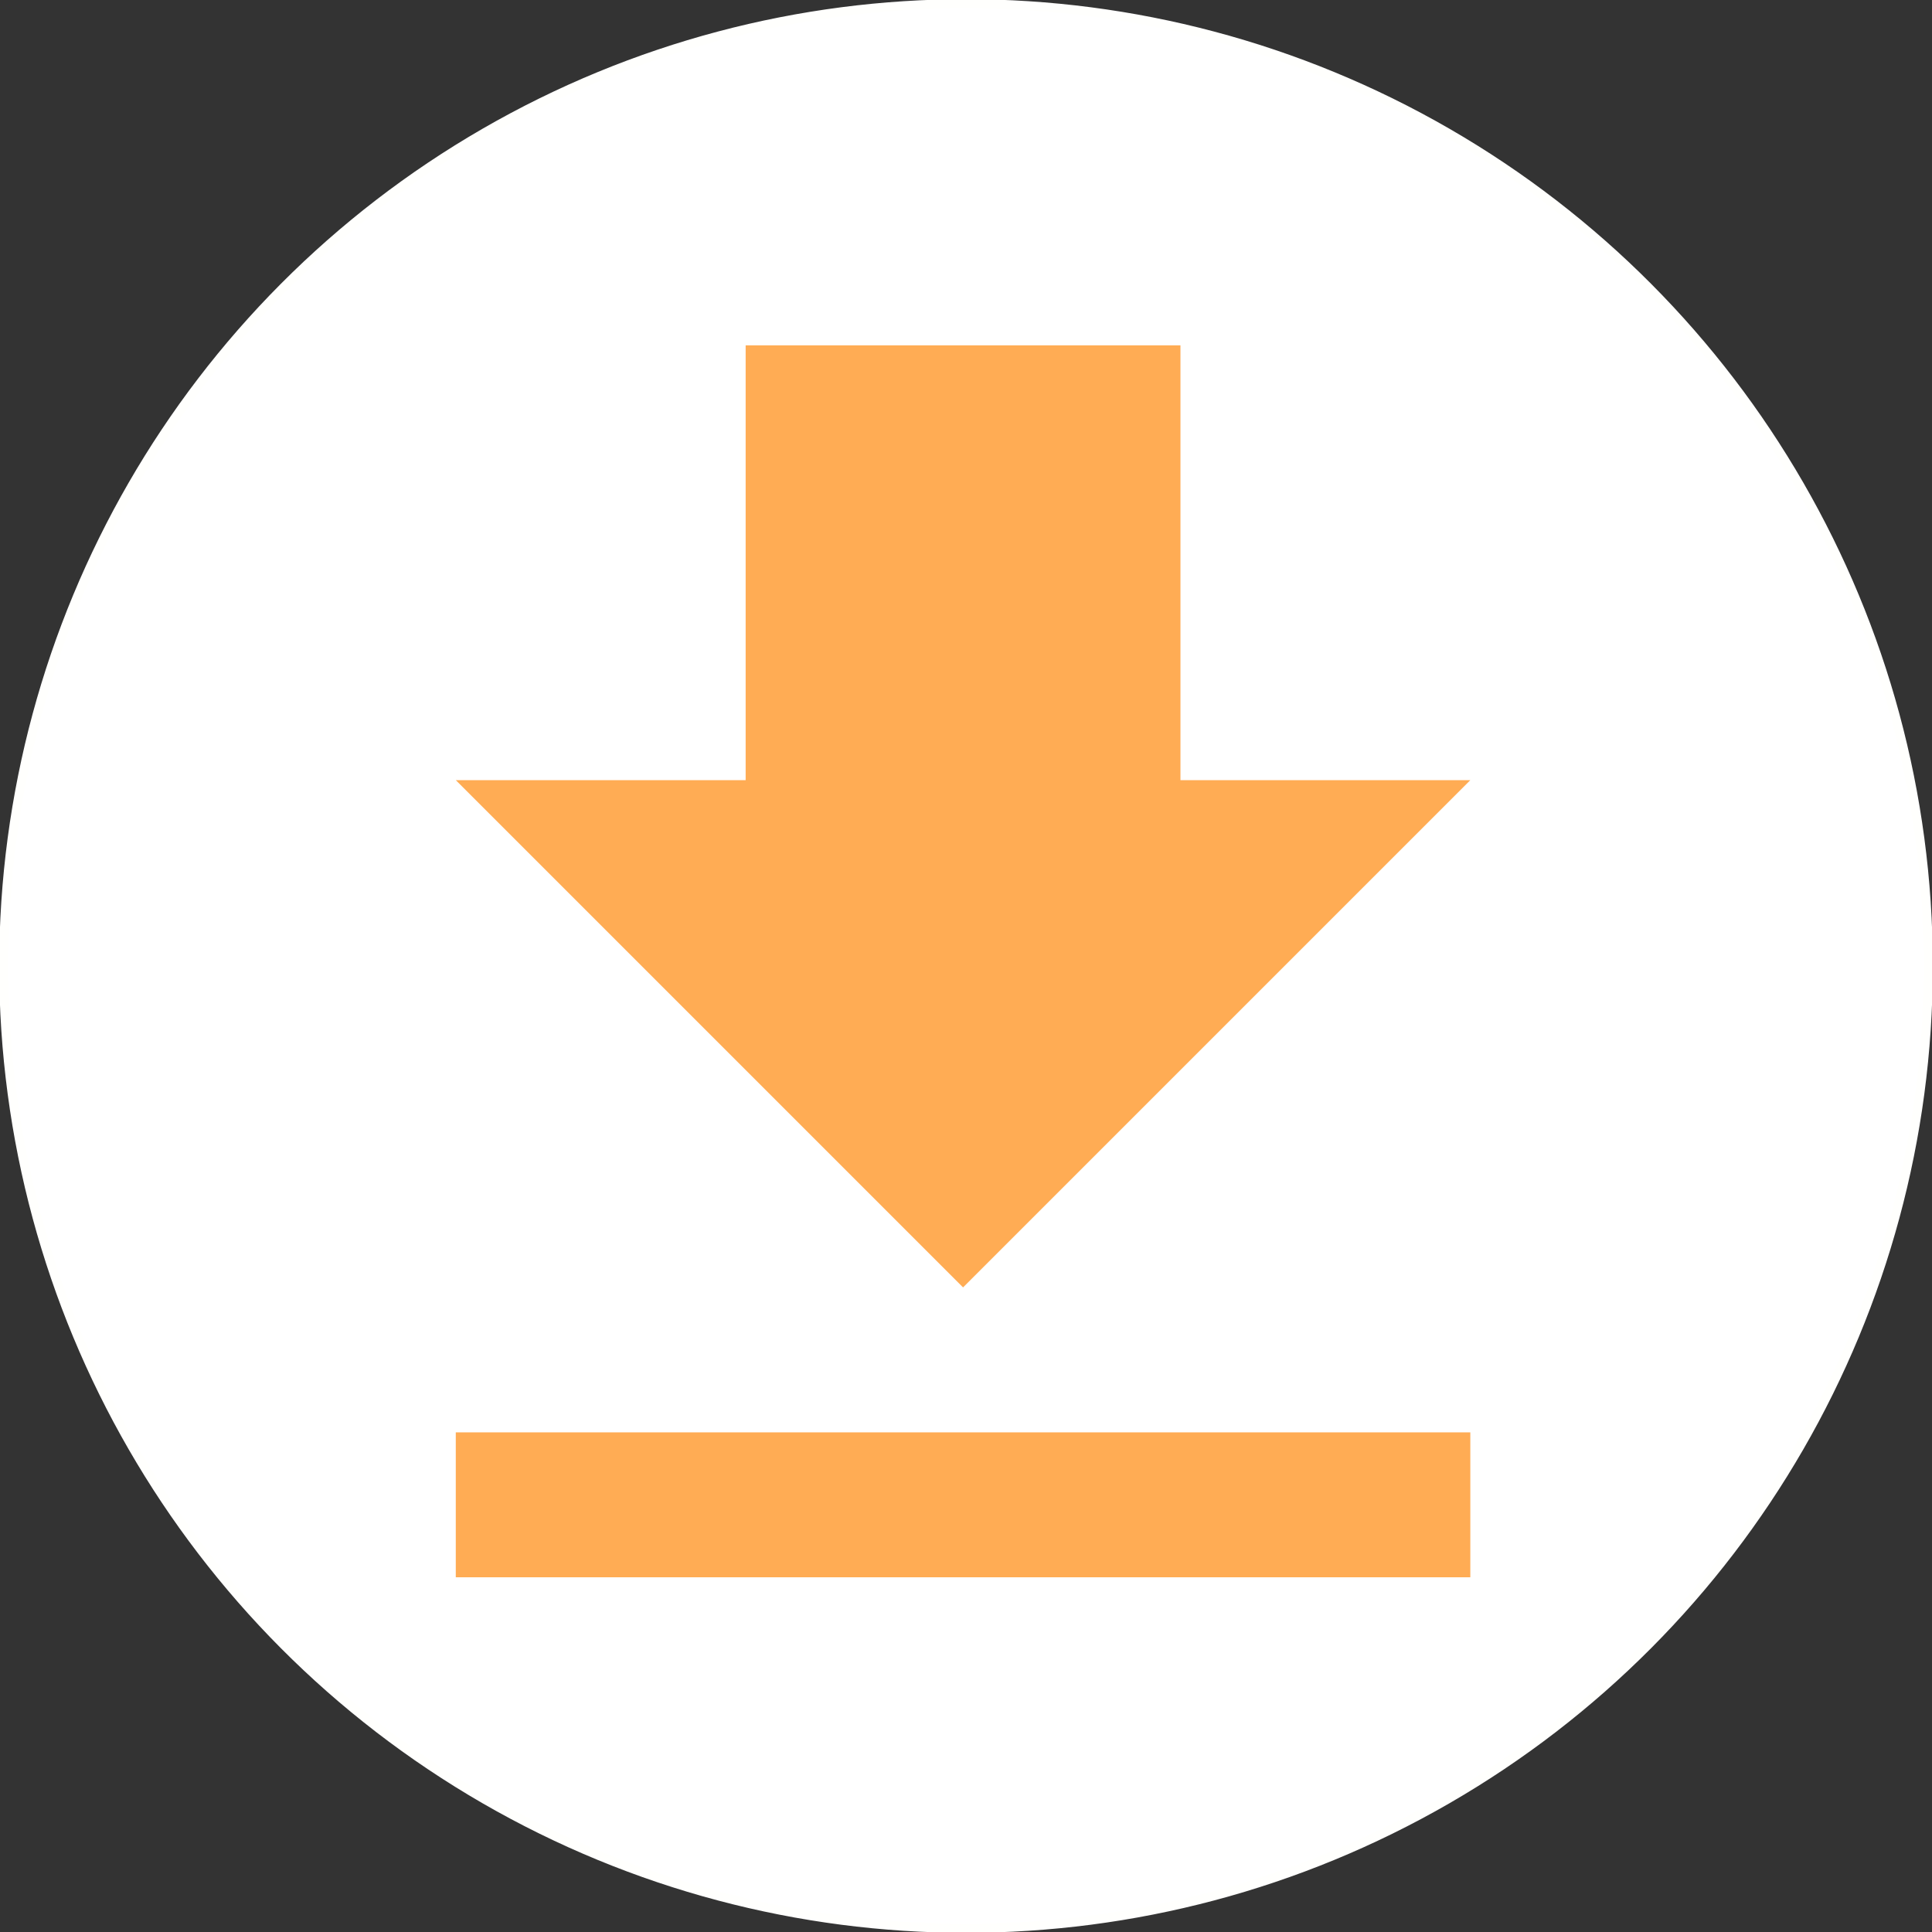
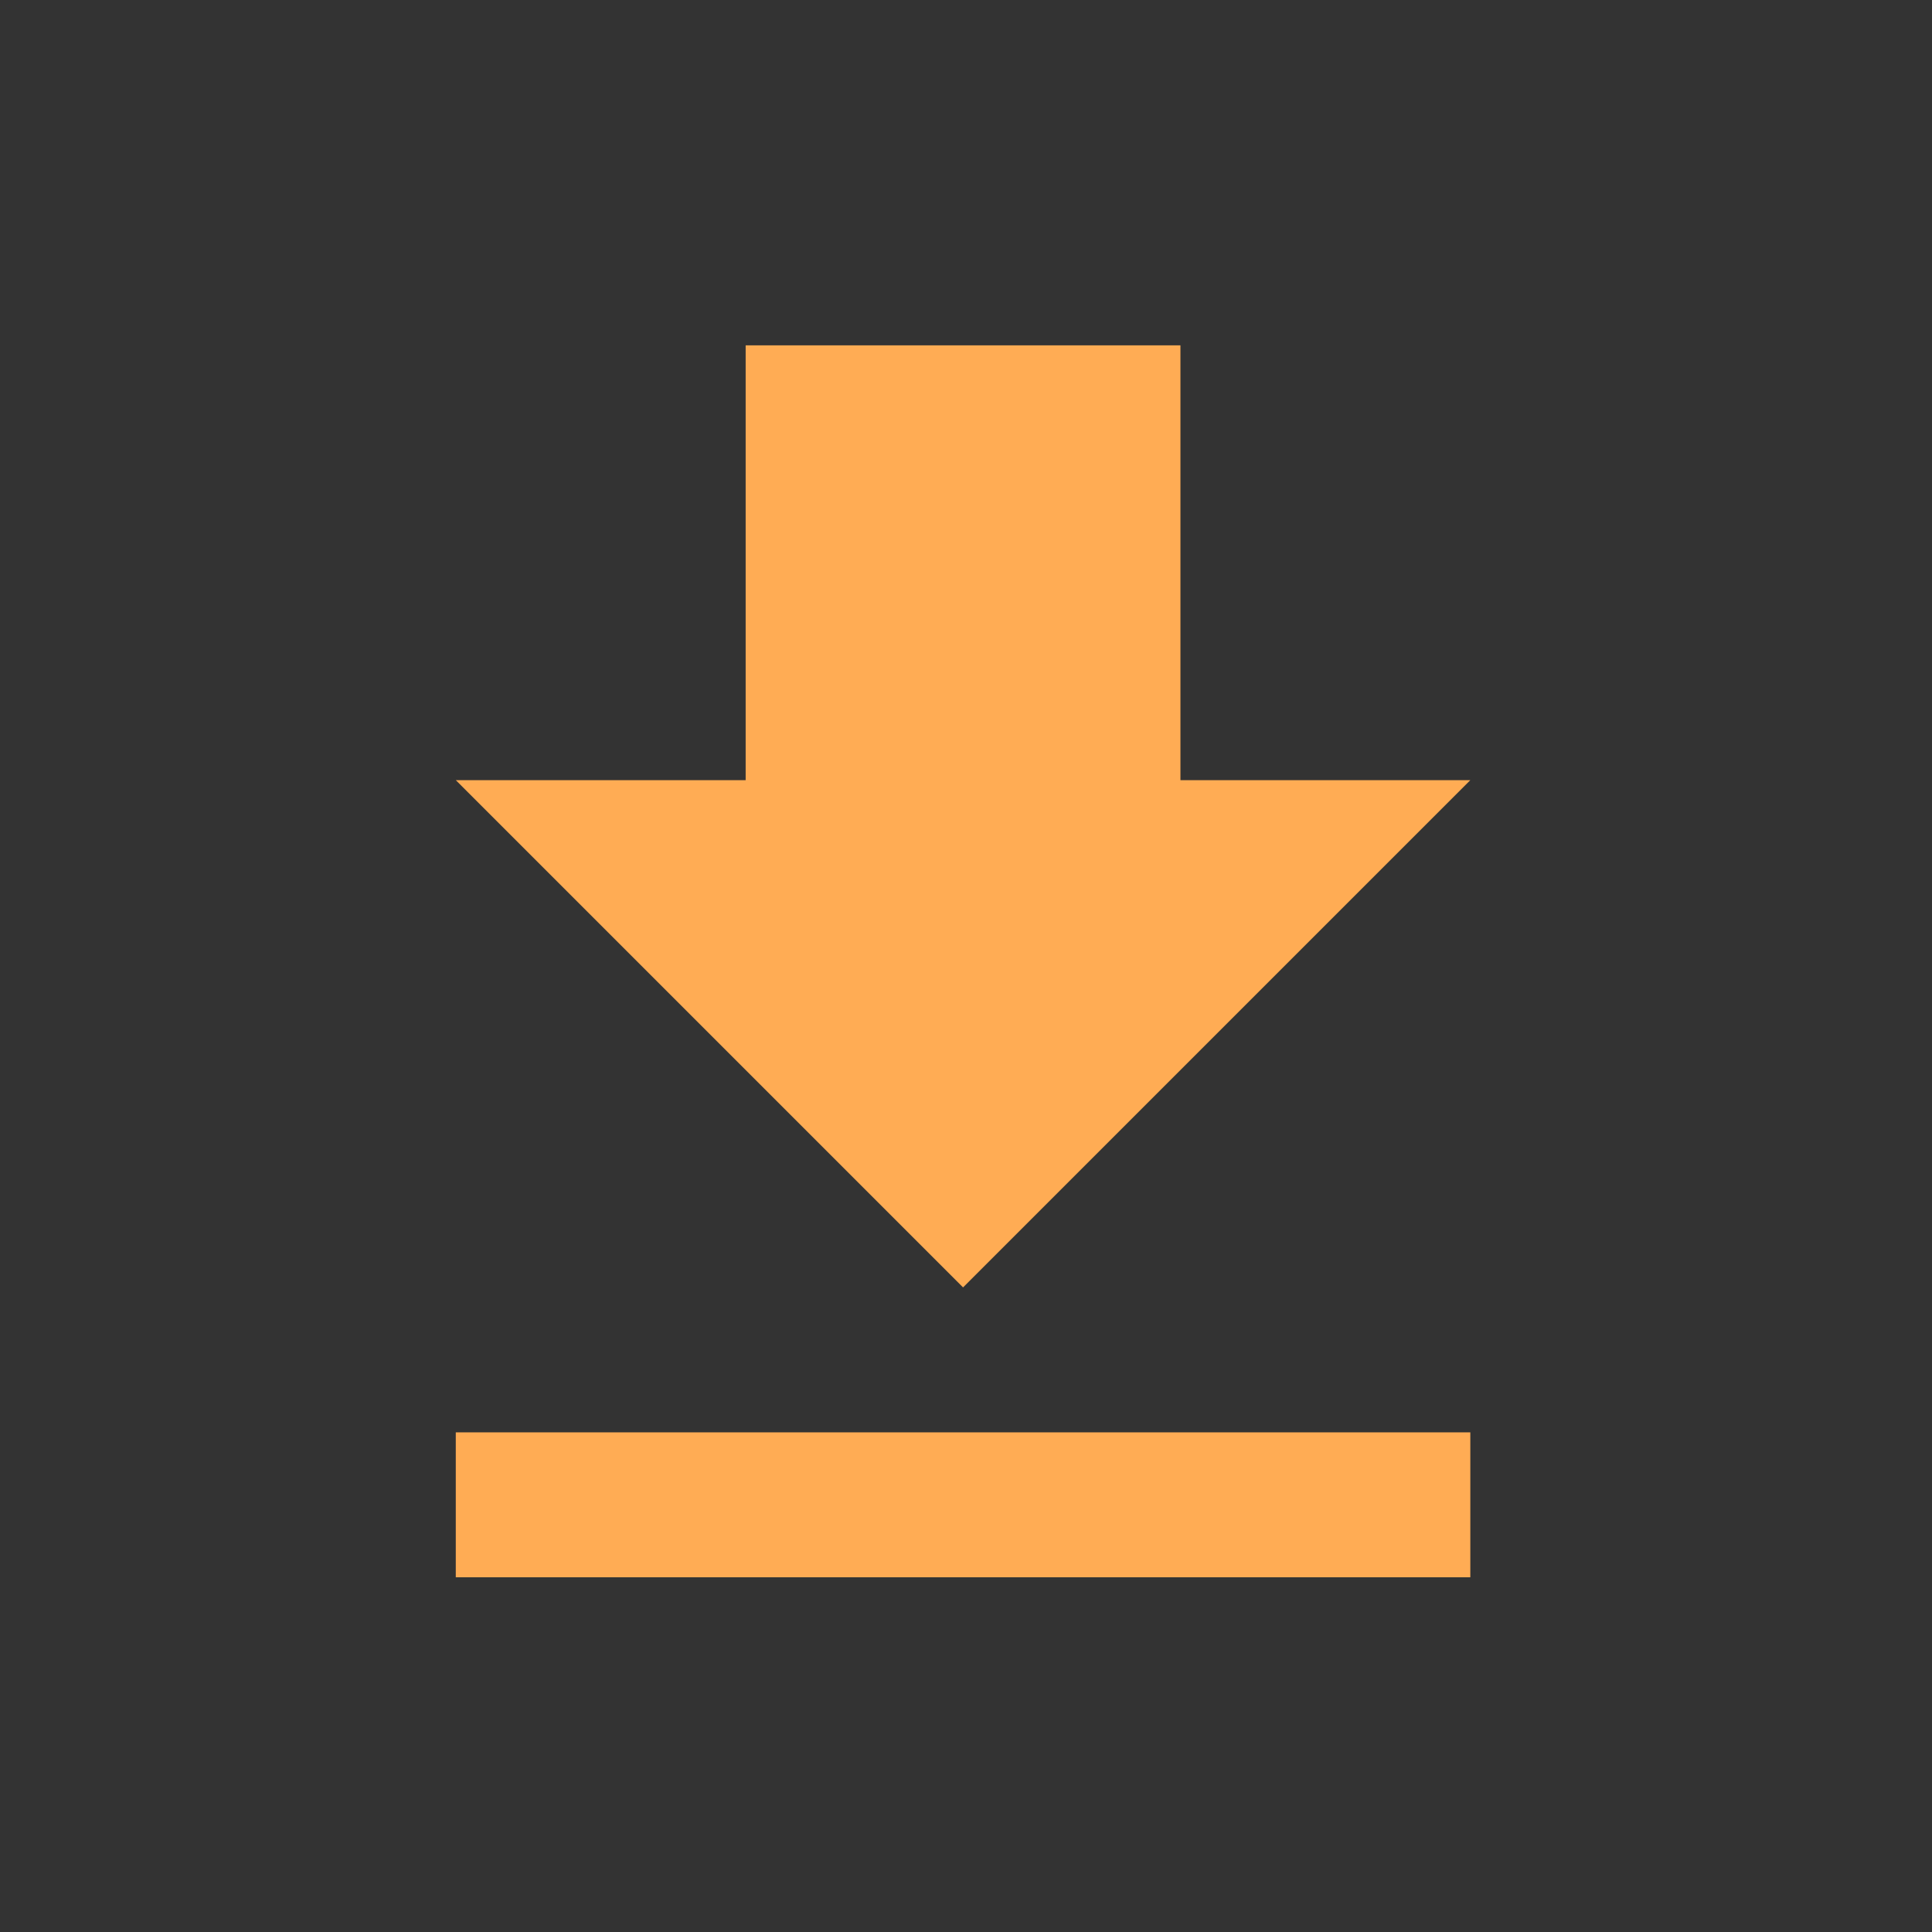
<svg xmlns="http://www.w3.org/2000/svg" xmlns:ns1="http://sodipodi.sourceforge.net/DTD/sodipodi-0.dtd" xmlns:ns2="http://www.inkscape.org/namespaces/inkscape" version="1.1" id="Capa_1" x="0px" y="0px" viewBox="0 0 381.39 381.39" width="381.39" height="381.39" xml:space="preserve" ns1:docname="moveup.svg" ns2:version="0.92.4 (5da689c313, 2019-01-14)">
  <rect x="0" y="0" width="381.39" height="381.39" fill="#333333" stroke="none" />
  <defs id="defs4687">
	
</defs>
  <ns1:namedview pagecolor="#ffffff" bordercolor="#666666" borderopacity="1" objecttolerance="10" gridtolerance="10" guidetolerance="10" ns2:pageopacity="0" ns2:pageshadow="2" ns2:window-width="1366" ns2:window-height="705" id="namedview4685" showgrid="false" ns2:zoom="1.095983" ns2:cx="199.67878" ns2:cy="136.10824" ns2:window-x="-8" ns2:window-y="-8" ns2:window-maximized="1" ns2:current-layer="Capa_1" showguides="false" />
-   <circle style="opacity:1;fill:#ffffff;fill-opacity:1;stroke:#fffffd;stroke-width:1.775;stroke-linejoin:round;stroke-miterlimit:4;stroke-dasharray:none;stroke-opacity:1;paint-order:normal" id="path5918" cx="190.695" cy="190.695" r="189.968" />
  <g id="g4654" style="stroke:#ffffff;stroke-opacity:1;fill:#ffac54;fill-opacity:1">
</g>
  <g id="g4656" style="stroke:#ffffff;stroke-opacity:1;fill:#ffac54;fill-opacity:1">
</g>
  <g id="g4658" style="stroke:#ffffff;stroke-opacity:1;fill:#ffac54;fill-opacity:1">
</g>
  <g id="g4660" style="stroke:#ffffff;stroke-opacity:1;fill:#ffac54;fill-opacity:1">
</g>
  <g id="g4662" style="stroke:#ffffff;stroke-opacity:1;fill:#ffac54;fill-opacity:1">
</g>
  <g id="g4664" style="stroke:#ffffff;stroke-opacity:1;fill:#ffac54;fill-opacity:1">
</g>
  <g id="g4666" style="stroke:#ffffff;stroke-opacity:1;fill:#ffac54;fill-opacity:1">
</g>
  <g id="g4668" style="stroke:#ffffff;stroke-opacity:1;fill:#ffac54;fill-opacity:1">
</g>
  <g id="g4670" style="stroke:#ffffff;stroke-opacity:1;fill:#ffac54;fill-opacity:1">
</g>
  <g id="g4672" style="stroke:#ffffff;stroke-opacity:1;fill:#ffac54;fill-opacity:1">
</g>
  <g id="g4674" style="stroke:#ffffff;stroke-opacity:1;fill:#ffac54;fill-opacity:1">
</g>
  <g id="g4676" style="stroke:#ffffff;stroke-opacity:1;fill:#ffac54;fill-opacity:1">
</g>
  <g id="g4678" style="stroke:#ffffff;stroke-opacity:1;fill:#ffac54;fill-opacity:1">
</g>
  <g id="g4680" style="stroke:#ffffff;stroke-opacity:1;fill:#ffac54;fill-opacity:1">
</g>
  <g id="g4682" style="stroke:#ffffff;stroke-opacity:1;fill:#ffac54;fill-opacity:1">
</g>
  <g transform="matrix(0.561,0,0,0.561,68.517,68.173)" id="g2165" style="fill:#ffac54;fill-opacity:1">
    <g id="file-download" style="fill:#ffac54;fill-opacity:1">
      <path ns2:connector-curvature="0" style="fill:#ffac54;fill-opacity:1" d="m 395.25,153 h -102 V 0 h -153 v 153 h -102 l 178.5,178.5 z m -357,229.5 v 51 h 357 v -51 z" id="path2162" />
    </g>
  </g>
</svg>